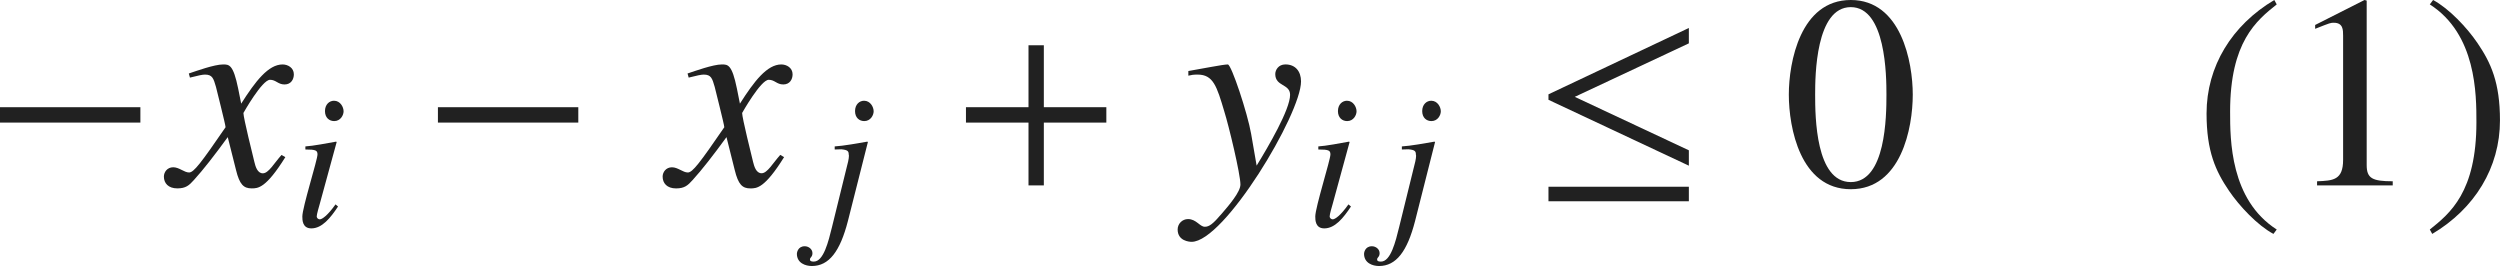
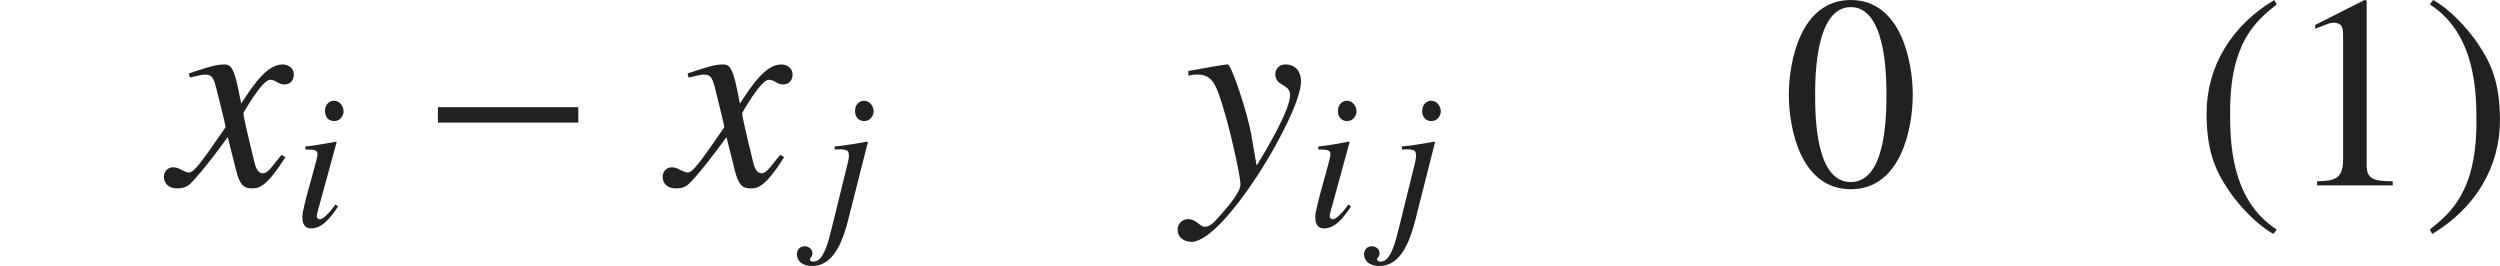
<svg xmlns="http://www.w3.org/2000/svg" version="1.1" id="レイヤー_1" x="0px" y="0px" viewBox="0 0 90.428 9.622" style="enable-background:new 0 0 90.428 9.622;" xml:space="preserve" preserveAspectRatio="xMinYMin meet">
  <g>
-     <path style="fill:#212121;" d="M0,4.434V3.878h5.078v0.556H0z" />
-   </g>
+     </g>
  <g>
    <path style="fill:#212121;" d="M10.321,5.684C9.617,6.814,9.33,6.814,9.102,6.814c-0.288,0-0.437-0.139-0.565-0.665L8.238,4.96   C7.762,5.614,7.346,6.149,7.009,6.517C6.84,6.705,6.721,6.814,6.414,6.814c-0.327,0-0.486-0.188-0.486-0.427   c0-0.158,0.119-0.337,0.337-0.337S6.662,6.239,6.84,6.239c0.169,0,0.427-0.338,1.319-1.637c0-0.09-0.337-1.408-0.347-1.458   C7.723,2.837,7.683,2.698,7.415,2.698c-0.089,0-0.228,0.029-0.545,0.109L6.83,2.658c0.268-0.089,0.922-0.327,1.24-0.327   c0.218,0,0.367,0,0.545,0.873l0.109,0.545c0.516-0.812,0.982-1.418,1.498-1.418c0.188,0,0.407,0.119,0.407,0.357   c0,0.179-0.099,0.367-0.337,0.367c-0.238,0-0.308-0.169-0.525-0.169c-0.288,0-0.962,1.2-0.962,1.2c0,0.179,0.337,1.527,0.397,1.775   C9.24,6.021,9.31,6.269,9.508,6.269c0.208,0,0.407-0.367,0.675-0.664L10.321,5.684z" />
  </g>
  <g>
    <path style="fill:#212121;" d="M12.227,7.47c-0.271,0.409-0.576,0.791-0.965,0.791c-0.326,0-0.326-0.306-0.326-0.431   c0-0.326,0.548-2.048,0.548-2.242c0-0.146-0.056-0.181-0.438-0.181V5.296c0.264-0.014,0.84-0.124,1.111-0.173l0.021,0.014   l-0.611,2.235C11.54,7.47,11.456,7.747,11.456,7.83c0,0.049,0.049,0.104,0.111,0.104c0.083,0,0.285-0.139,0.569-0.541L12.227,7.47z    M12.088,4.38c-0.173,0-0.333-0.118-0.333-0.361c0-0.242,0.16-0.375,0.326-0.375c0.229,0,0.347,0.229,0.347,0.382   C12.428,4.165,12.317,4.38,12.088,4.38z" />
  </g>
  <g>
    <path style="fill:#212121;" d="M15.84,4.434V3.878h5.078v0.556H15.84z" />
  </g>
  <g>
    <path style="fill:#212121;" d="M28.361,5.684c-0.704,1.131-0.992,1.131-1.22,1.131c-0.288,0-0.437-0.139-0.565-0.665L26.278,4.96   c-0.476,0.654-0.893,1.189-1.229,1.557c-0.169,0.188-0.288,0.298-0.595,0.298c-0.327,0-0.486-0.188-0.486-0.427   c0-0.158,0.119-0.337,0.337-0.337s0.397,0.188,0.575,0.188c0.169,0,0.427-0.338,1.319-1.637c0-0.09-0.337-1.408-0.347-1.458   c-0.089-0.308-0.129-0.446-0.397-0.446c-0.089,0-0.228,0.029-0.545,0.109l-0.04-0.149c0.268-0.089,0.922-0.327,1.24-0.327   c0.218,0,0.367,0,0.545,0.873l0.109,0.545c0.516-0.812,0.982-1.418,1.498-1.418c0.188,0,0.407,0.119,0.407,0.357   c0,0.179-0.099,0.367-0.337,0.367c-0.238,0-0.308-0.169-0.526-0.169c-0.288,0-0.962,1.2-0.962,1.2c0,0.179,0.337,1.527,0.397,1.775   c0.04,0.158,0.109,0.406,0.307,0.406c0.208,0,0.407-0.367,0.675-0.664L28.361,5.684z" />
  </g>
  <g>
    <path style="fill:#212121;" d="M30.595,6.178c0.076-0.284,0.111-0.444,0.111-0.534c0-0.021,0-0.042-0.007-0.056   c0-0.118-0.035-0.167-0.271-0.188l-0.236,0.007V5.296c0.285-0.014,0.91-0.124,1.18-0.173l0.021,0.014L30.671,7.99   c-0.285,1.11-0.688,1.632-1.305,1.632c-0.229,0-0.542-0.104-0.542-0.444c0-0.028,0.028-0.271,0.285-0.271   c0.139,0,0.278,0.104,0.278,0.25c0,0.146-0.09,0.146-0.09,0.229c0,0.069,0.076,0.076,0.139,0.076c0.354,0,0.528-0.722,0.66-1.257   L30.595,6.178z M31.261,4.38c-0.174,0-0.333-0.118-0.333-0.361c0-0.242,0.16-0.375,0.326-0.375c0.229,0,0.347,0.229,0.347,0.382   C31.601,4.165,31.49,4.38,31.261,4.38z" />
  </g>
  <g>
-     <path style="fill:#212121;" d="M37.757,4.434v2.271h-0.555V4.434H34.94V3.878h2.262V1.637h0.555v2.241h2.261v0.556H37.757z" />
-   </g>
+     </g>
  <g>
    <path style="fill:#212121;" d="M42.984,2.569c0.476-0.079,1.25-0.238,1.428-0.238c0.129,0,0.714,1.766,0.843,2.51l0.199,1.15   c0.426-0.694,1.21-2.033,1.21-2.56c0-0.406-0.536-0.297-0.536-0.753c0-0.14,0.109-0.348,0.367-0.348   c0.367,0,0.565,0.258,0.565,0.615c0,1.18-2.777,5.802-3.958,5.802c-0.079,0-0.505-0.029-0.505-0.446   c0-0.208,0.168-0.377,0.376-0.377c0.298,0,0.427,0.278,0.605,0.278c0.159,0,0.288-0.09,0.625-0.486   c0.248-0.288,0.665-0.773,0.665-1.041c0-0.377-0.417-2.113-0.585-2.648c-0.268-0.902-0.397-1.329-0.962-1.329   c-0.148,0-0.218,0.01-0.337,0.039V2.569z" />
  </g>
  <g>
    <path style="fill:#212121;" d="M48.866,7.47c-0.271,0.409-0.576,0.791-0.965,0.791c-0.326,0-0.326-0.306-0.326-0.431   c0-0.326,0.548-2.048,0.548-2.242c0-0.146-0.056-0.181-0.438-0.181V5.296c0.264-0.014,0.84-0.124,1.111-0.173l0.021,0.014   l-0.611,2.235c-0.028,0.098-0.111,0.375-0.111,0.458c0,0.049,0.049,0.104,0.111,0.104c0.083,0,0.285-0.139,0.569-0.541L48.866,7.47   z M48.728,4.38c-0.173,0-0.333-0.118-0.333-0.361c0-0.242,0.16-0.375,0.326-0.375c0.229,0,0.347,0.229,0.347,0.382   C49.068,4.165,48.957,4.38,48.728,4.38z" />
    <path style="fill:#212121;" d="M51.11,6.178c0.076-0.284,0.111-0.444,0.111-0.534c0-0.021,0-0.042-0.007-0.056   c0-0.118-0.035-0.167-0.271-0.188l-0.236,0.007V5.296c0.285-0.014,0.91-0.124,1.18-0.173l0.021,0.014L51.186,7.99   c-0.285,1.11-0.688,1.632-1.305,1.632c-0.229,0-0.542-0.104-0.542-0.444c0-0.028,0.028-0.271,0.285-0.271   c0.139,0,0.278,0.104,0.278,0.25c0,0.146-0.09,0.146-0.09,0.229c0,0.069,0.076,0.076,0.139,0.076c0.354,0,0.528-0.722,0.66-1.257   L51.11,6.178z M51.776,4.38c-0.174,0-0.333-0.118-0.333-0.361c0-0.242,0.16-0.375,0.326-0.375c0.229,0,0.347,0.229,0.347,0.382   C52.116,4.165,52.005,4.38,51.776,4.38z" />
  </g>
  <g>
-     <path style="fill:#212121;" d="M56.01,3.61V3.412l5.078-2.4v0.556l-4.126,1.935l4.126,1.934v0.556L56.01,3.61z M56.01,7.28V6.755   h5.078V7.28H56.01z" />
-   </g>
+     </g>
  <g>
    <path style="fill:#212121;" d="M69.187,3.422c0,1.2-0.417,3.422-2.242,3.422c-1.825,0-2.241-2.222-2.241-3.422   C64.704,2.252,65.12,0,66.945,0C68.77,0,69.187,2.252,69.187,3.422z M65.656,3.422c0,0.804,0.02,3.164,1.289,3.164   s1.29-2.38,1.29-3.164c0-0.674-0.02-3.164-1.29-3.164S65.656,2.748,65.656,3.422z" />
    <path style="fill:#212121;" d="M82.352,0.159c-0.734,0.585-1.686,1.358-1.686,3.878c0,1.012,0,3.184,1.686,4.265l-0.119,0.159   c-0.575-0.308-1.229-1.002-1.606-1.558c-0.486-0.714-0.813-1.428-0.813-2.797c0-1.706,0.913-3.193,2.45-4.106L82.352,0.159z" />
    <path style="fill:#212121;" d="M83.811,6.557c0.575-0.021,0.942-0.04,0.942-0.774V1.29c0-0.209,0-0.467-0.337-0.467   c-0.119,0-0.119,0-0.674,0.219V0.903L85.527,0l0.079,0.021v5.95c0,0.477,0.199,0.586,0.942,0.586v0.148h-2.737V6.557z" />
    <path style="fill:#212121;" d="M87.889,8.302c0.734-0.585,1.686-1.358,1.686-3.878c0-1.012,0-3.184-1.686-4.265L88.008,0   c0.575,0.308,1.23,1.002,1.606,1.558c0.486,0.714,0.813,1.428,0.813,2.797c0,1.706-0.913,3.193-2.45,4.106L87.889,8.302z" />
  </g>
</svg>